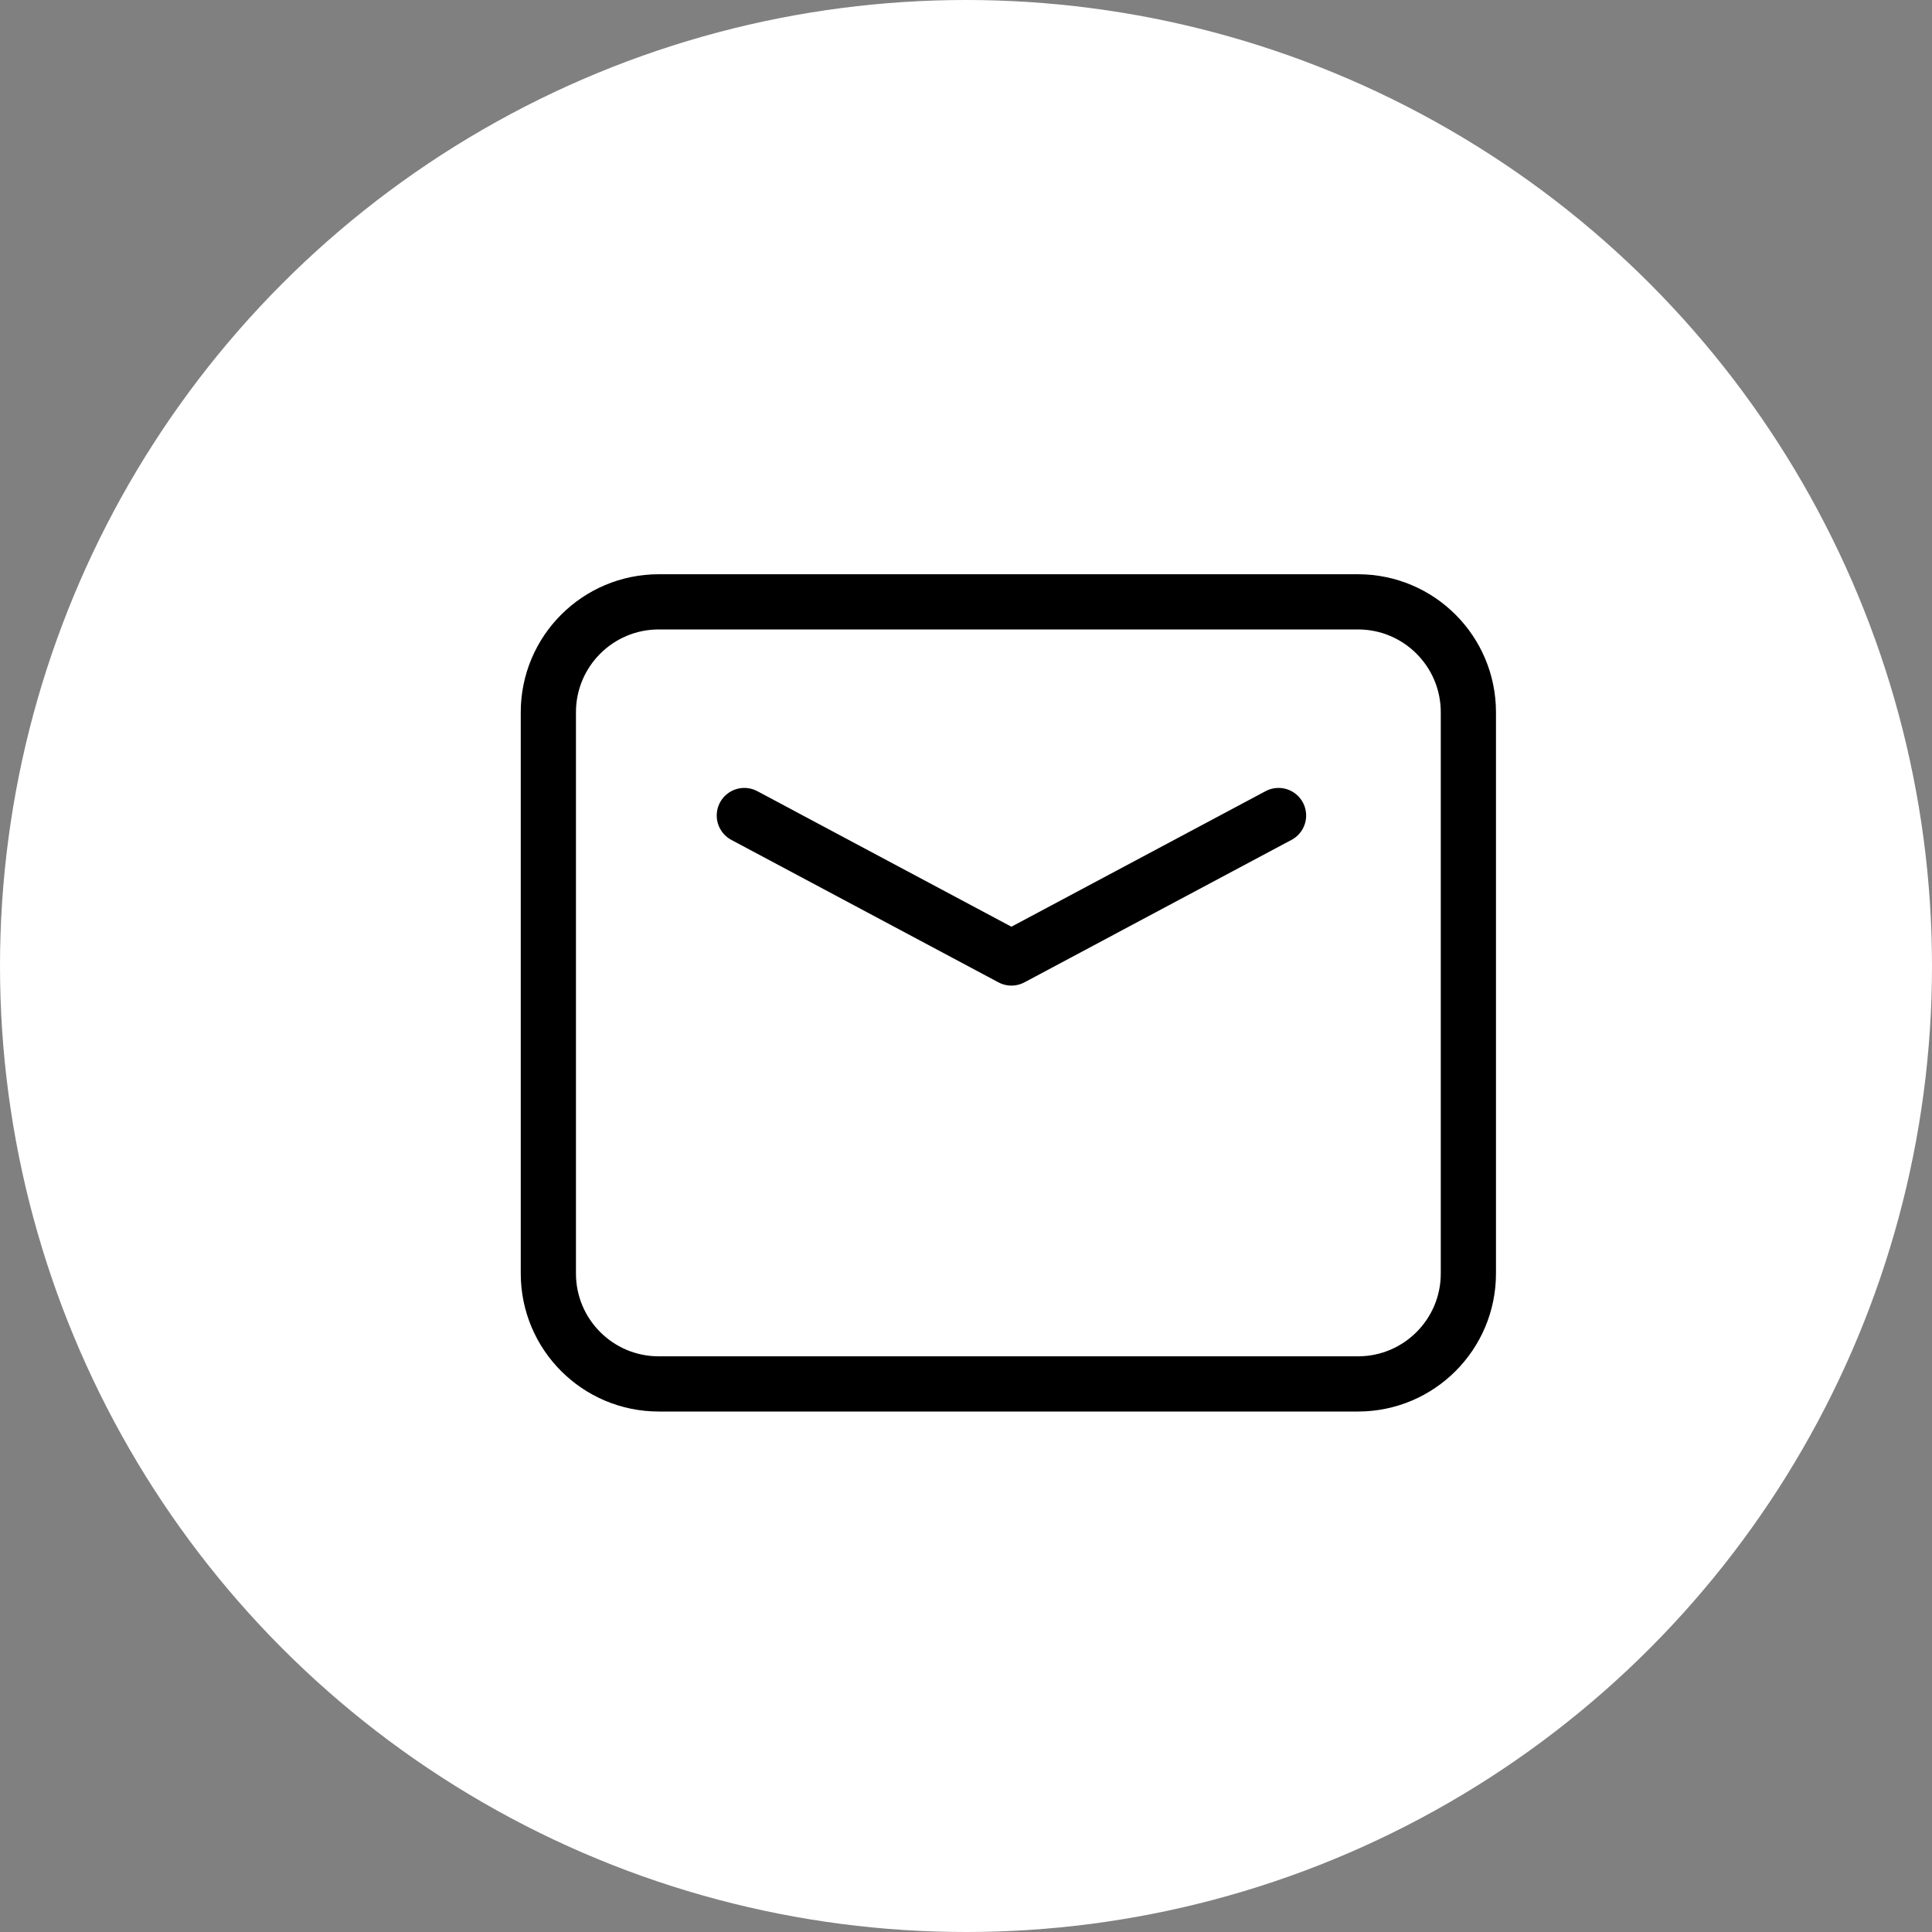
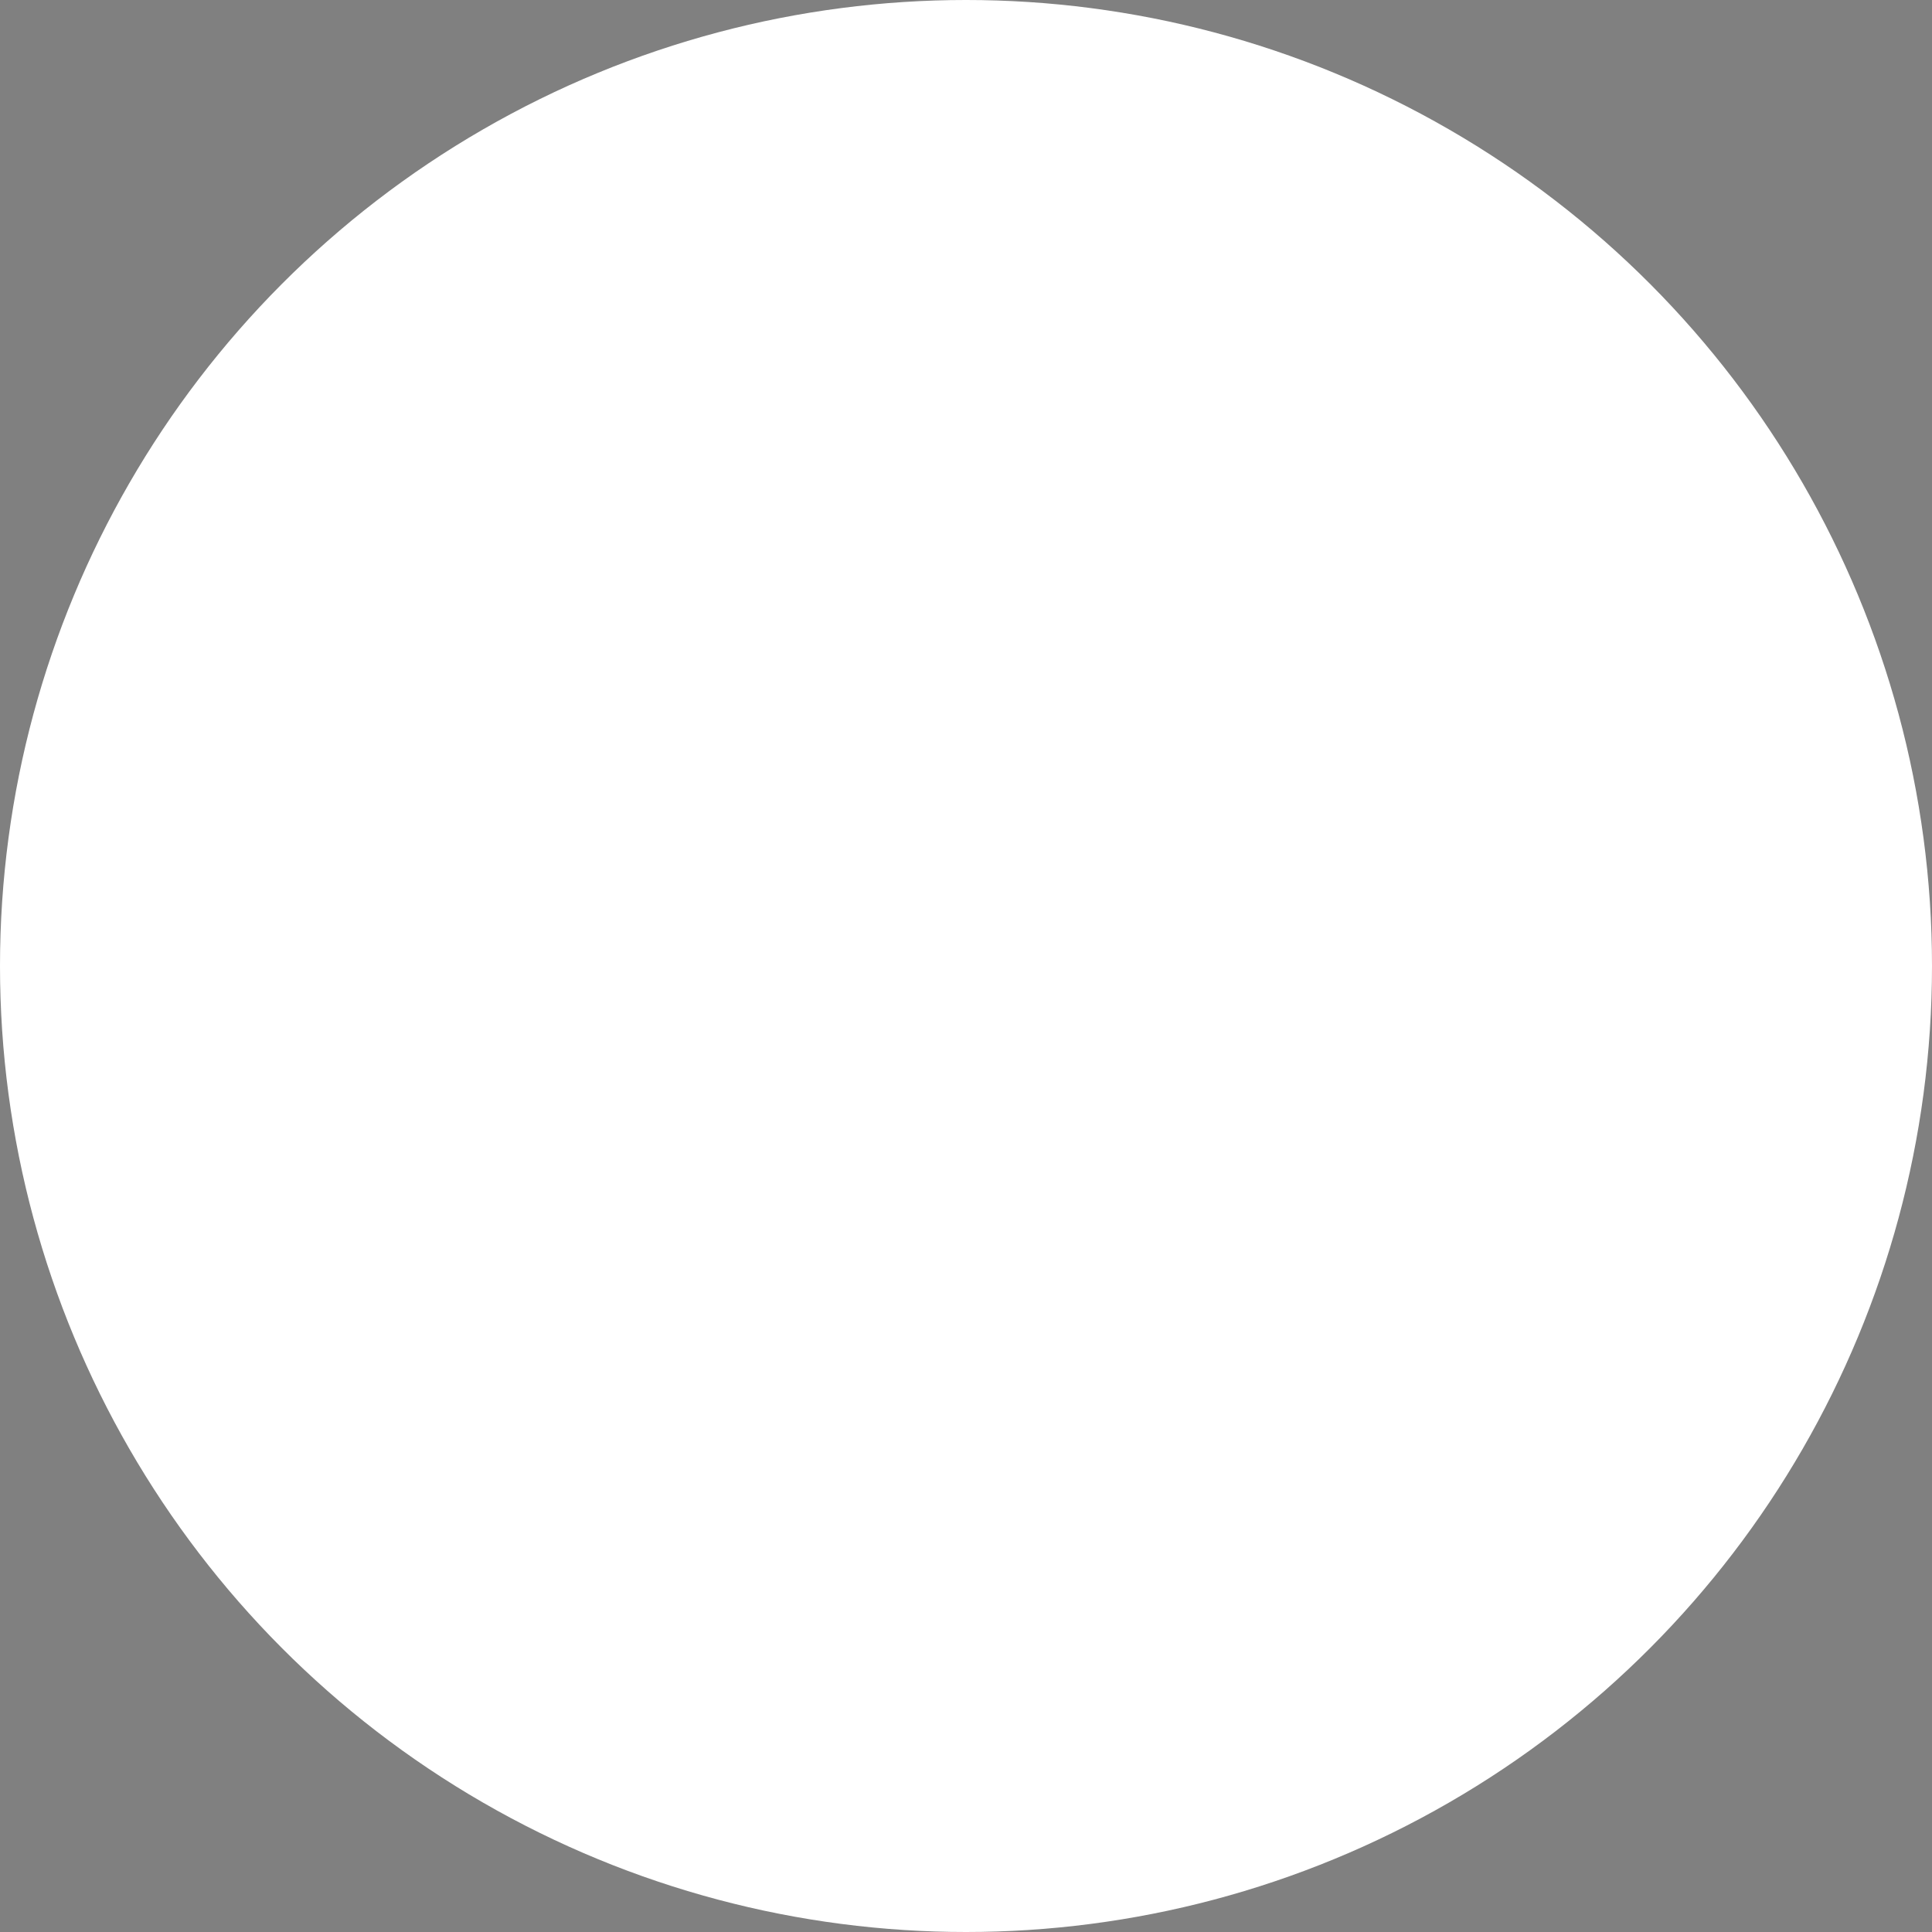
<svg xmlns="http://www.w3.org/2000/svg" width="35" height="35" viewBox="0 0 35 35" fill="none">
  <rect x="0" y="0" width="35" height="35" fill="#808080" stroke="none" />
  <circle cx="17.5" cy="17.5" r="17.5" fill="white" />
-   <path d="M13.484 14.774L18.323 17.355L23.162 14.774" stroke="black" stroke-linecap="round" stroke-linejoin="round" />
-   <path d="M9.934 23.071V12.903C9.934 11.799 10.829 10.903 11.934 10.903H24.601C25.706 10.903 26.601 11.799 26.601 12.903V23.071C26.601 24.175 25.706 25.071 24.601 25.071H11.934C10.829 25.071 9.934 24.175 9.934 23.071Z" stroke="black" />
</svg>